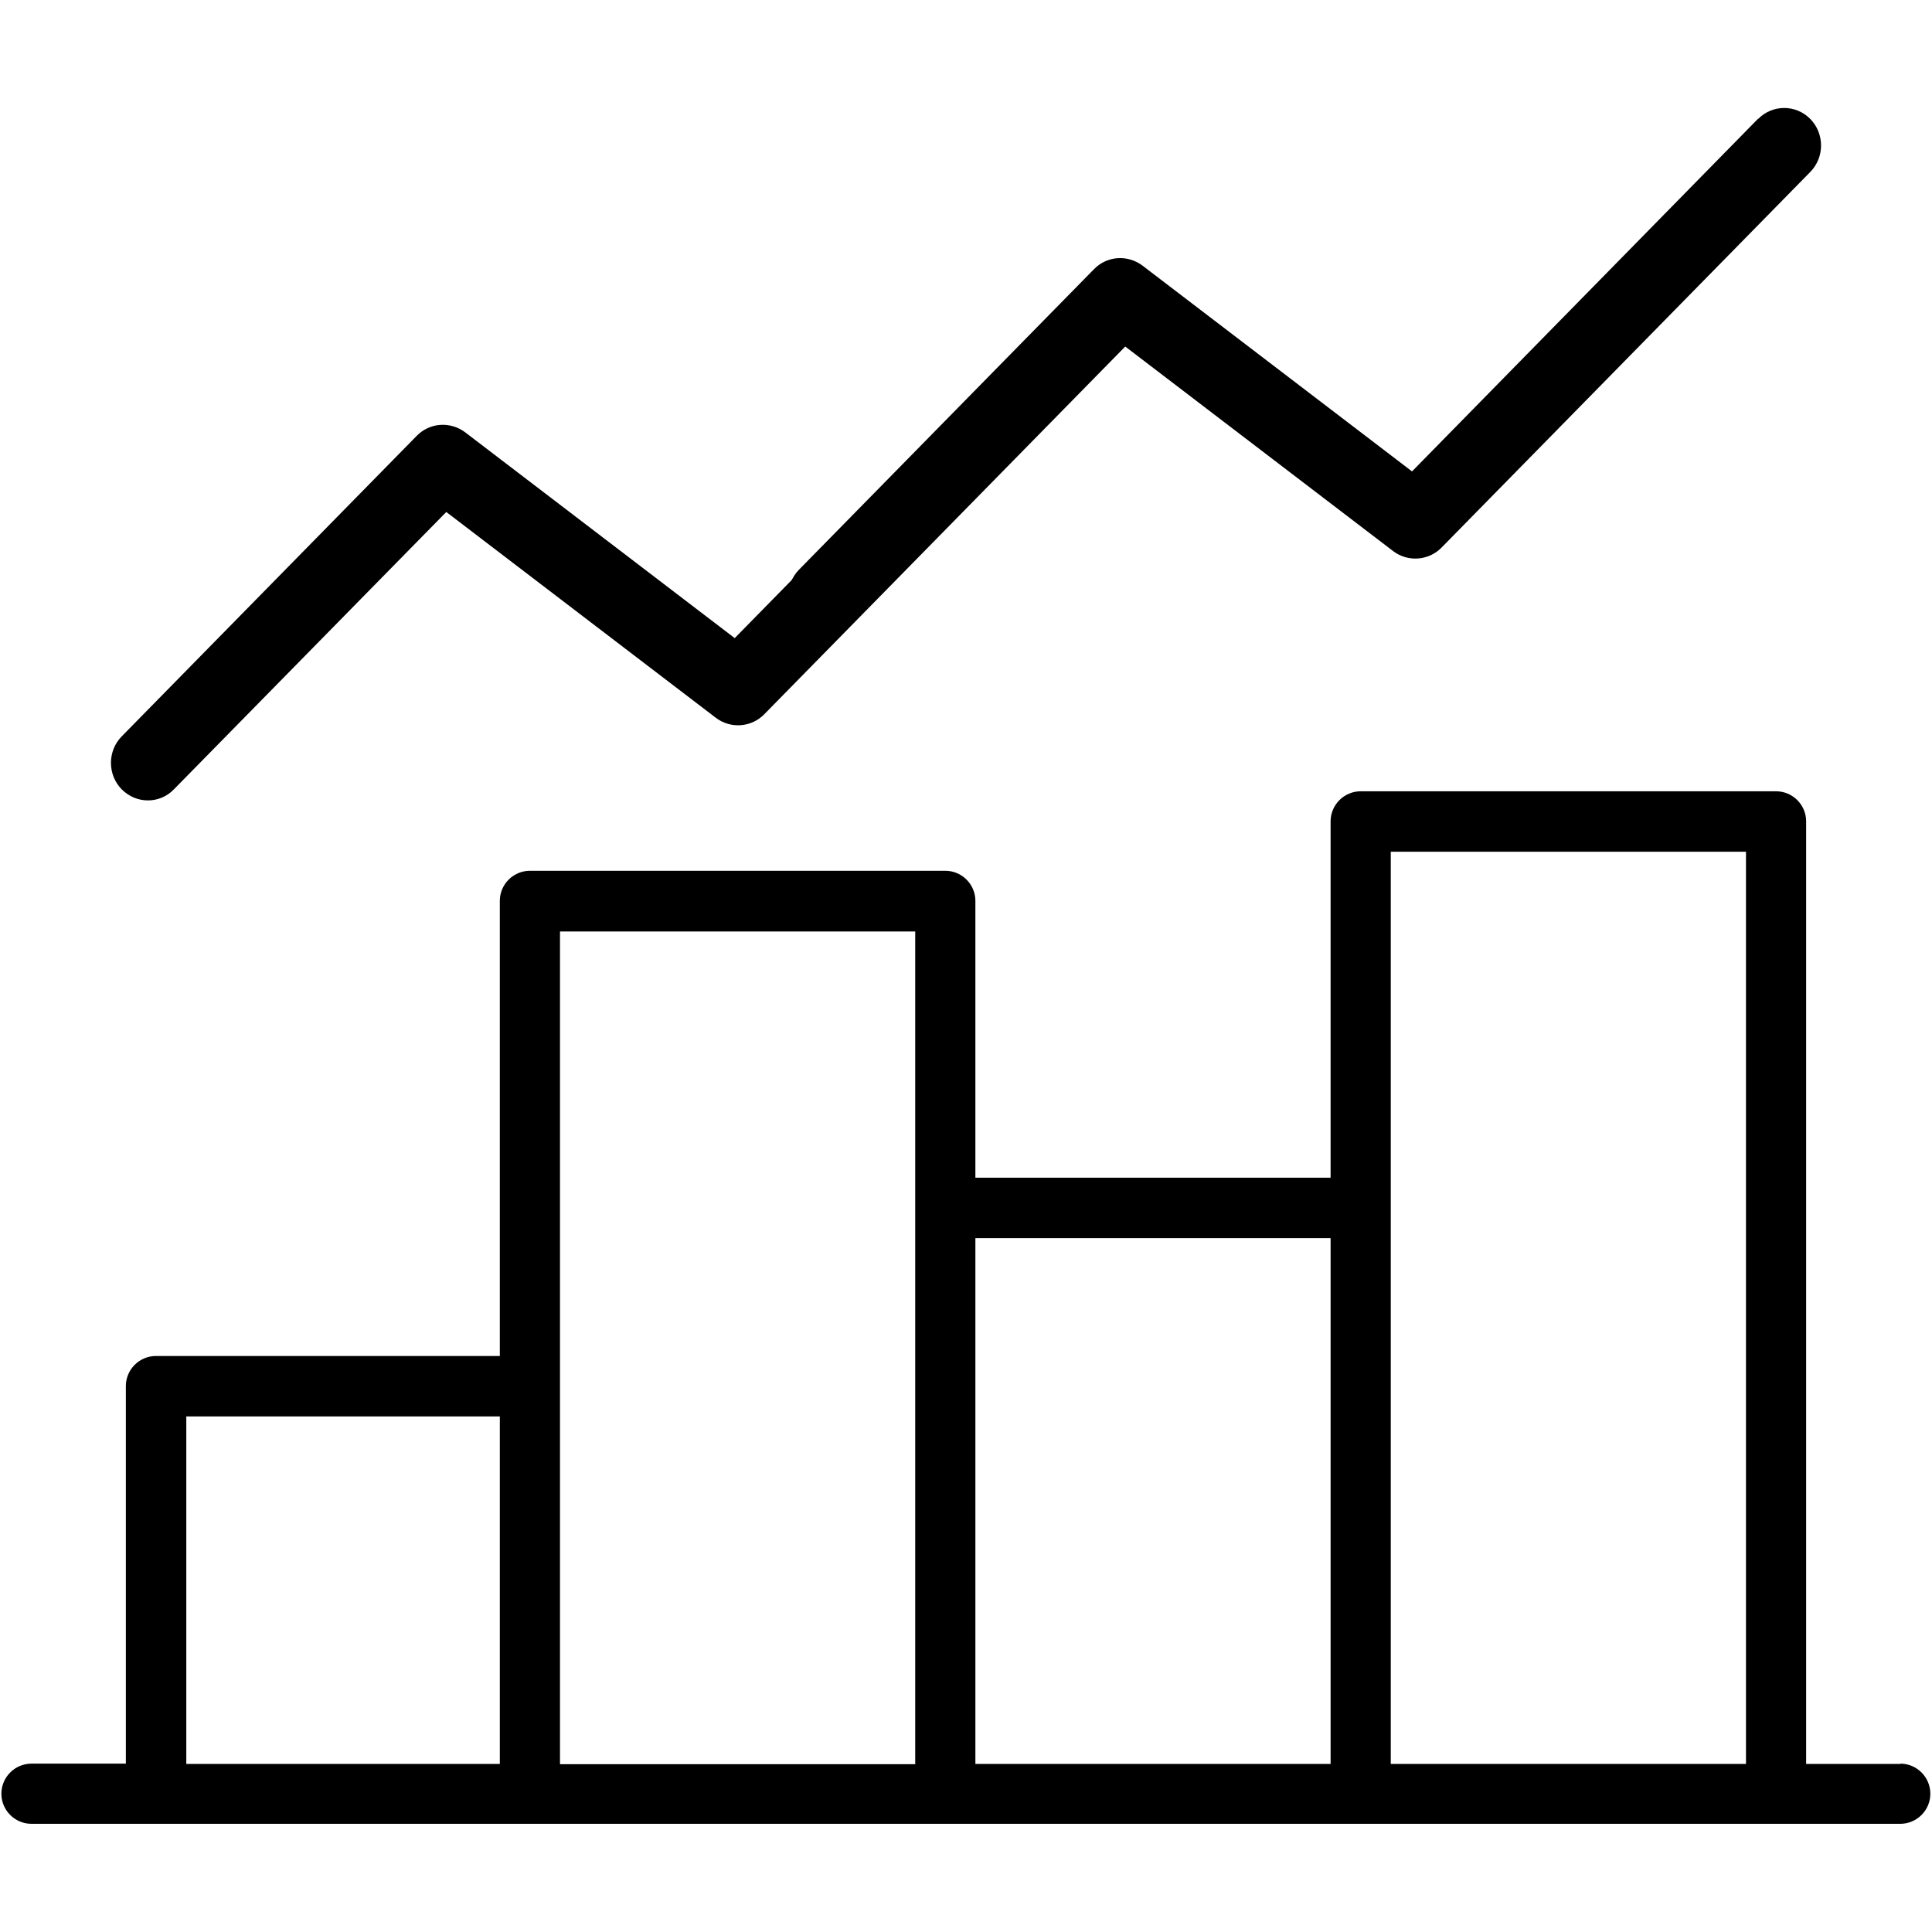
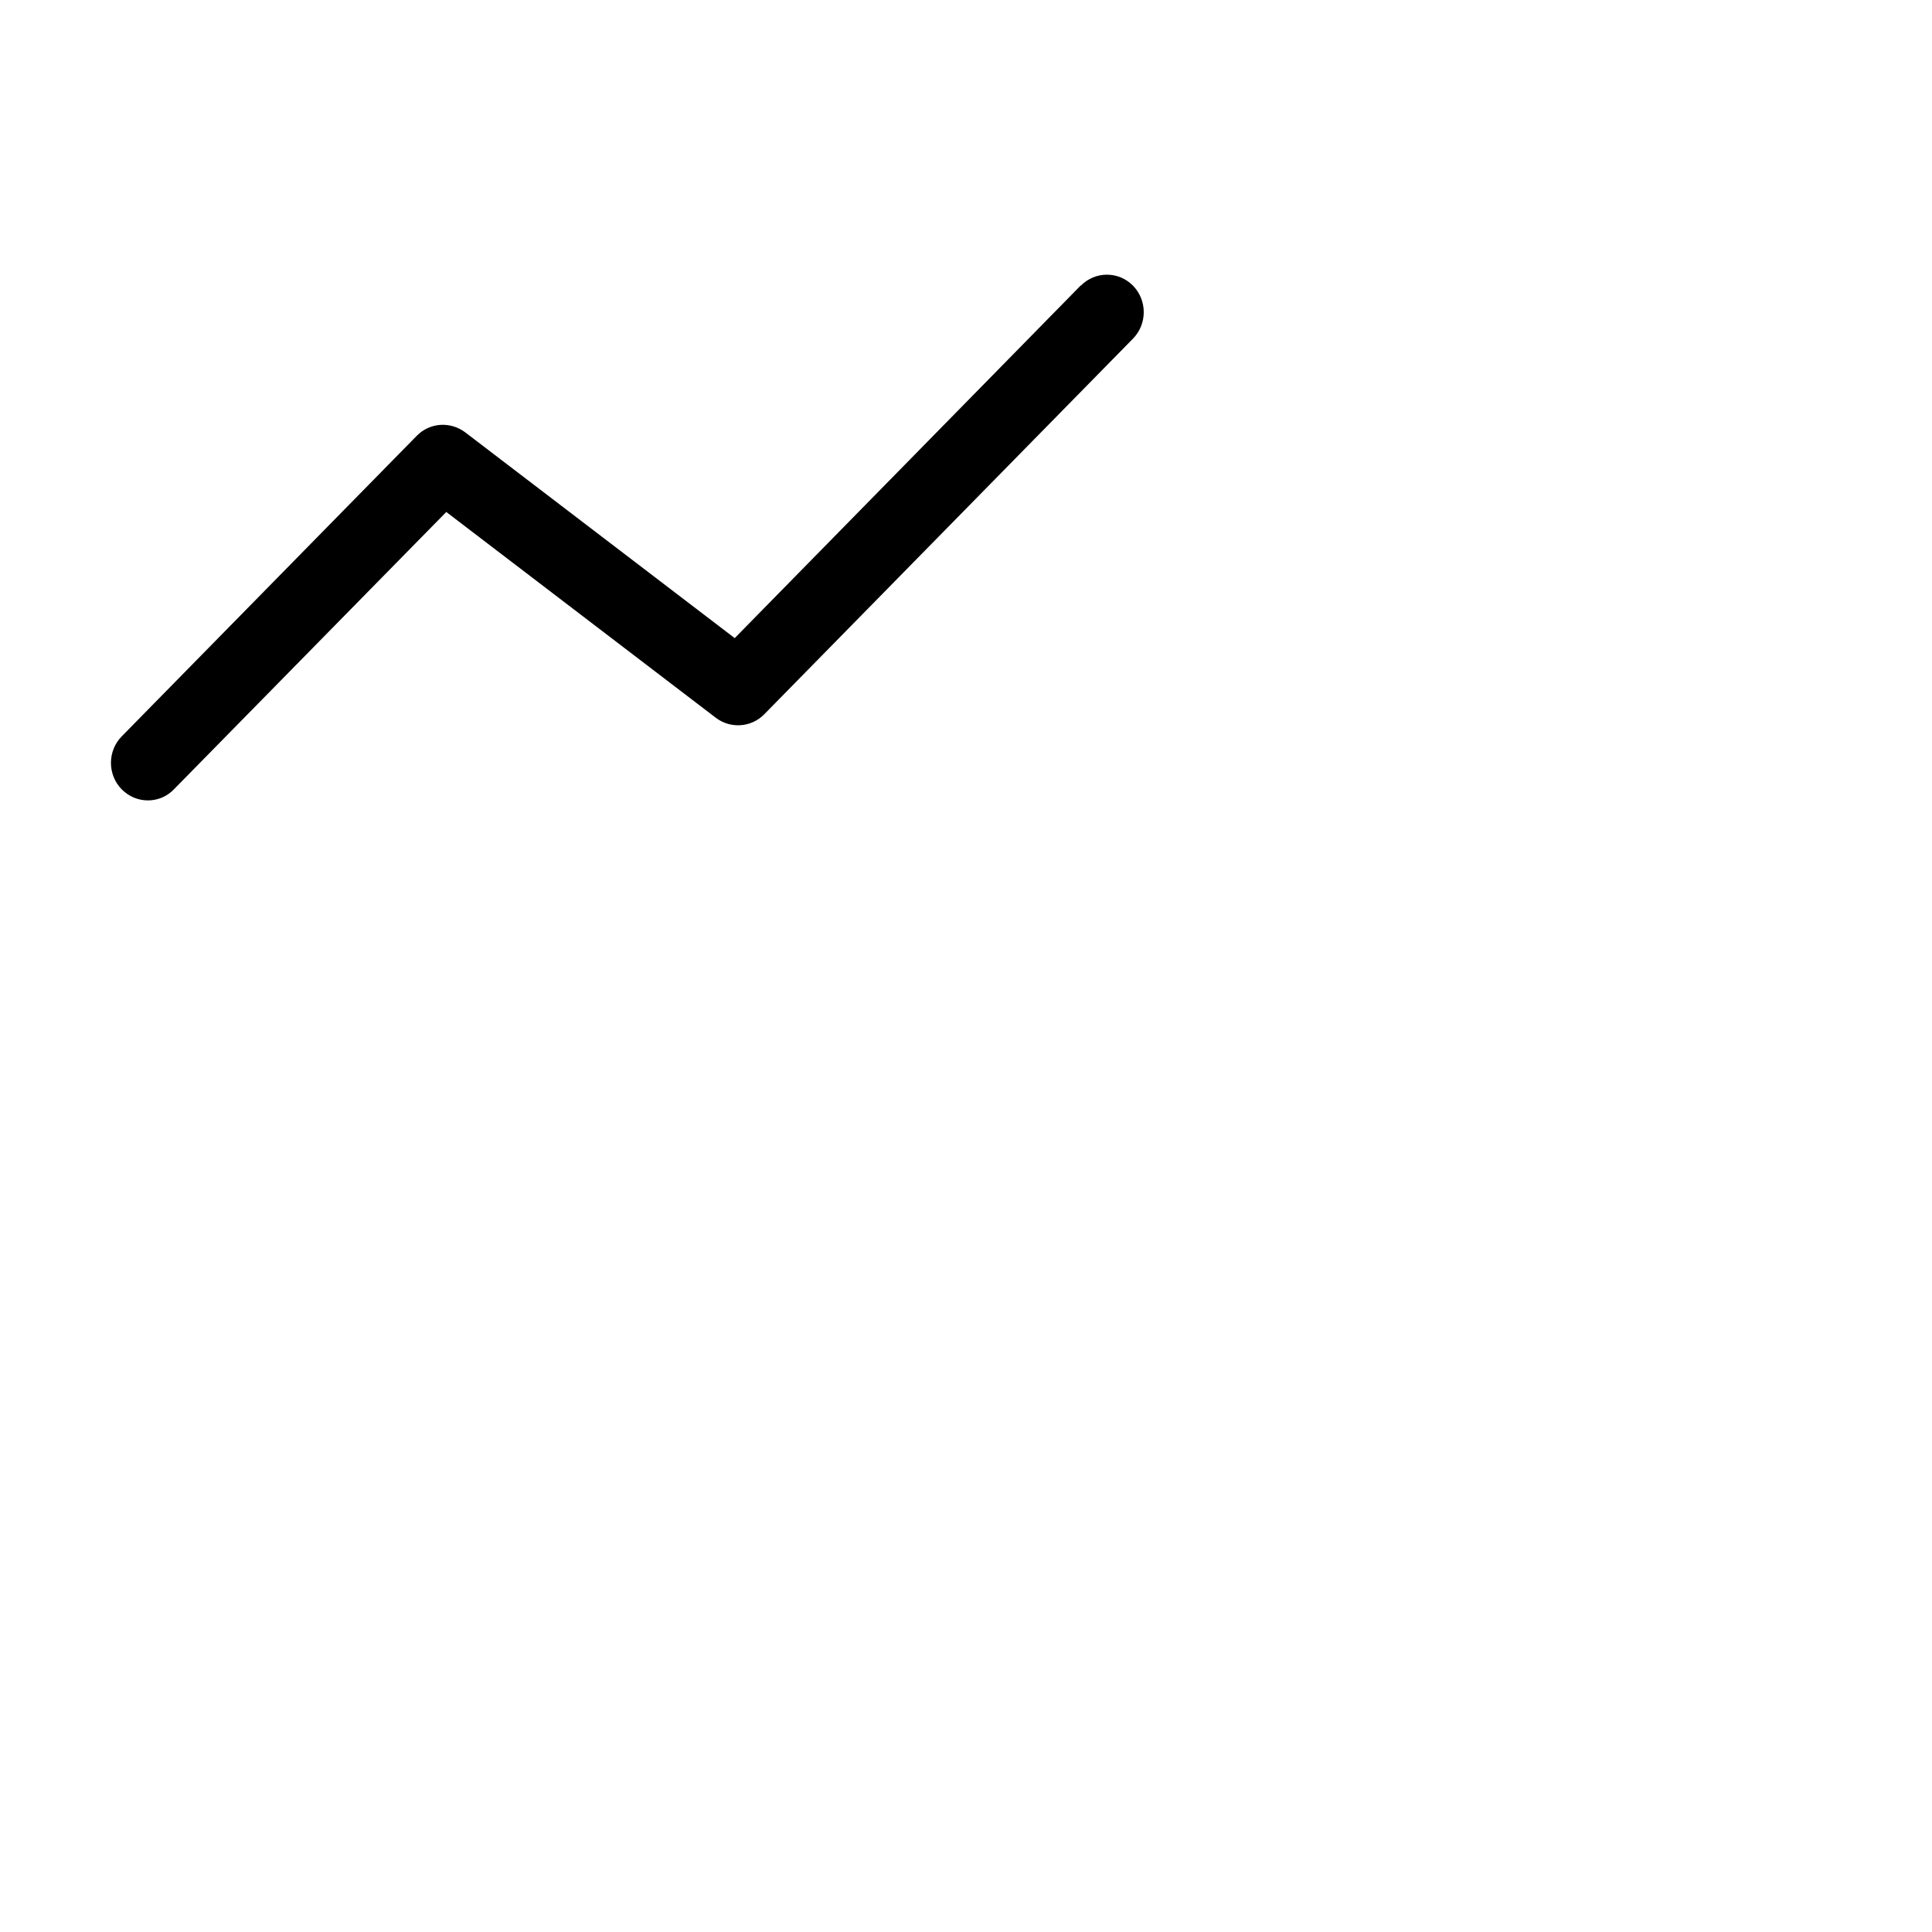
<svg xmlns="http://www.w3.org/2000/svg" id="Layer_1" version="1.1" viewBox="0 0 70 70">
  <defs>
    <style>
      .st0 {
        fill-rule: evenodd;
      }
    </style>
  </defs>
-   <path d="M68.86,63.91h-3.42V29.76c0-.6-.49-1.09-1.09-1.09h-15.05c-.6,0-1.09.49-1.09,1.09v12.91h-12.87v-10.03c0-.6-.49-1.09-1.09-1.09h-15.05c-.6,0-1.09.49-1.09,1.09v16.49H5.65c-.6,0-1.09.49-1.09,1.09v13.68H1.14c-.6,0-1.09.49-1.09,1.09s.49,1.09,1.09,1.09h67.71c.6,0,1.09-.49,1.09-1.09s-.49-1.09-1.09-1.09ZM6.75,63.91v-12.59h11.36v12.59H6.75ZM20.29,63.91v-13.68s0,0,0,0v-16.48h12.87v30.17h-12.86ZM35.34,63.91v-19.05h12.87v19.05h-12.87ZM50.39,63.91v-20.14s0,0,0,0v-12.91h12.87v33.05h-12.86Z" />
  <g>
-     <path class="st0" d="M63.7,4.31c.52-.53,1.37-.53,1.89,0,.52.53.52,1.39,0,1.92l-13.36,13.61c-.47.48-1.22.53-1.75.13l-9.77-7.46-9.87,10.05c-.26.27-.6.4-.94.4s-.68-.13-.95-.4c-.52-.53-.52-1.39,0-1.92l10.69-10.89c.47-.48,1.21-.53,1.75-.13l9.77,7.46,12.54-12.78Z" />
    <path class="st0" d="M39.16,10.35c.52-.53,1.37-.53,1.89,0,.52.53.52,1.39,0,1.92l-13.36,13.61c-.47.48-1.22.53-1.75.13l-9.77-7.46-9.87,10.05c-.26.27-.6.4-.94.4s-.68-.13-.95-.4c-.52-.53-.52-1.39,0-1.92l10.69-10.89c.47-.48,1.21-.53,1.75-.13l9.77,7.46,12.54-12.78Z" />
  </g>
</svg>